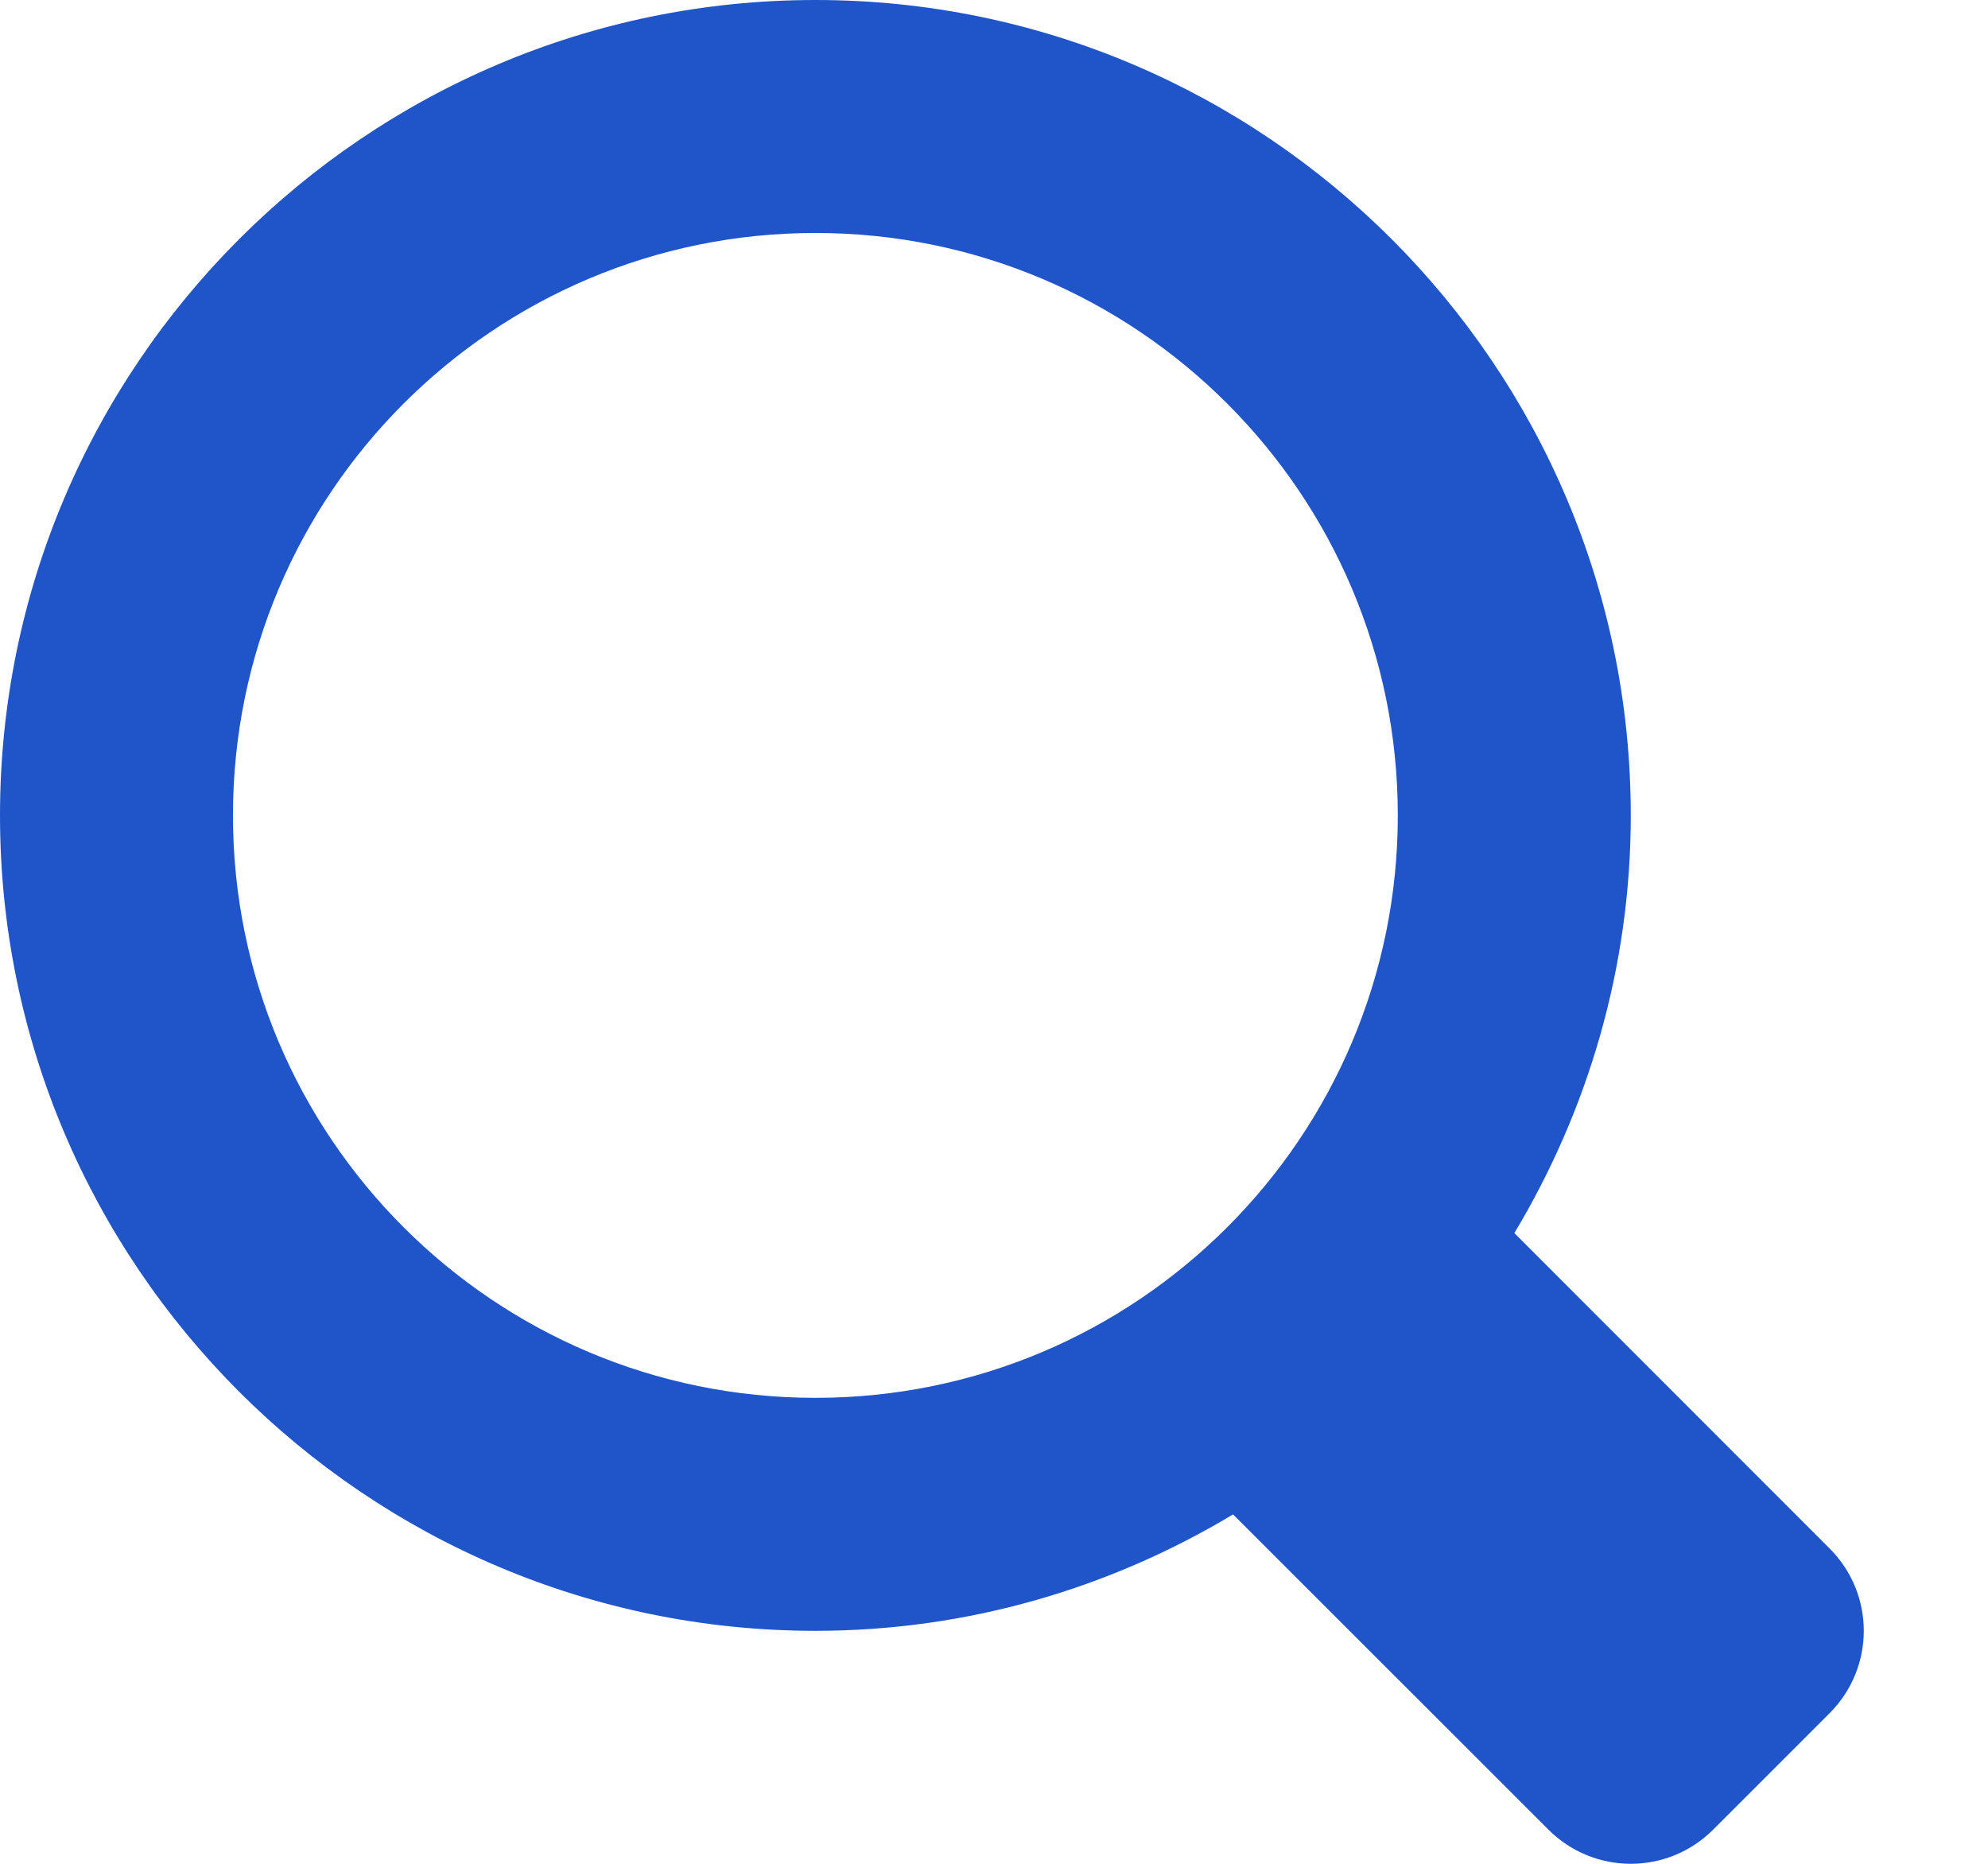
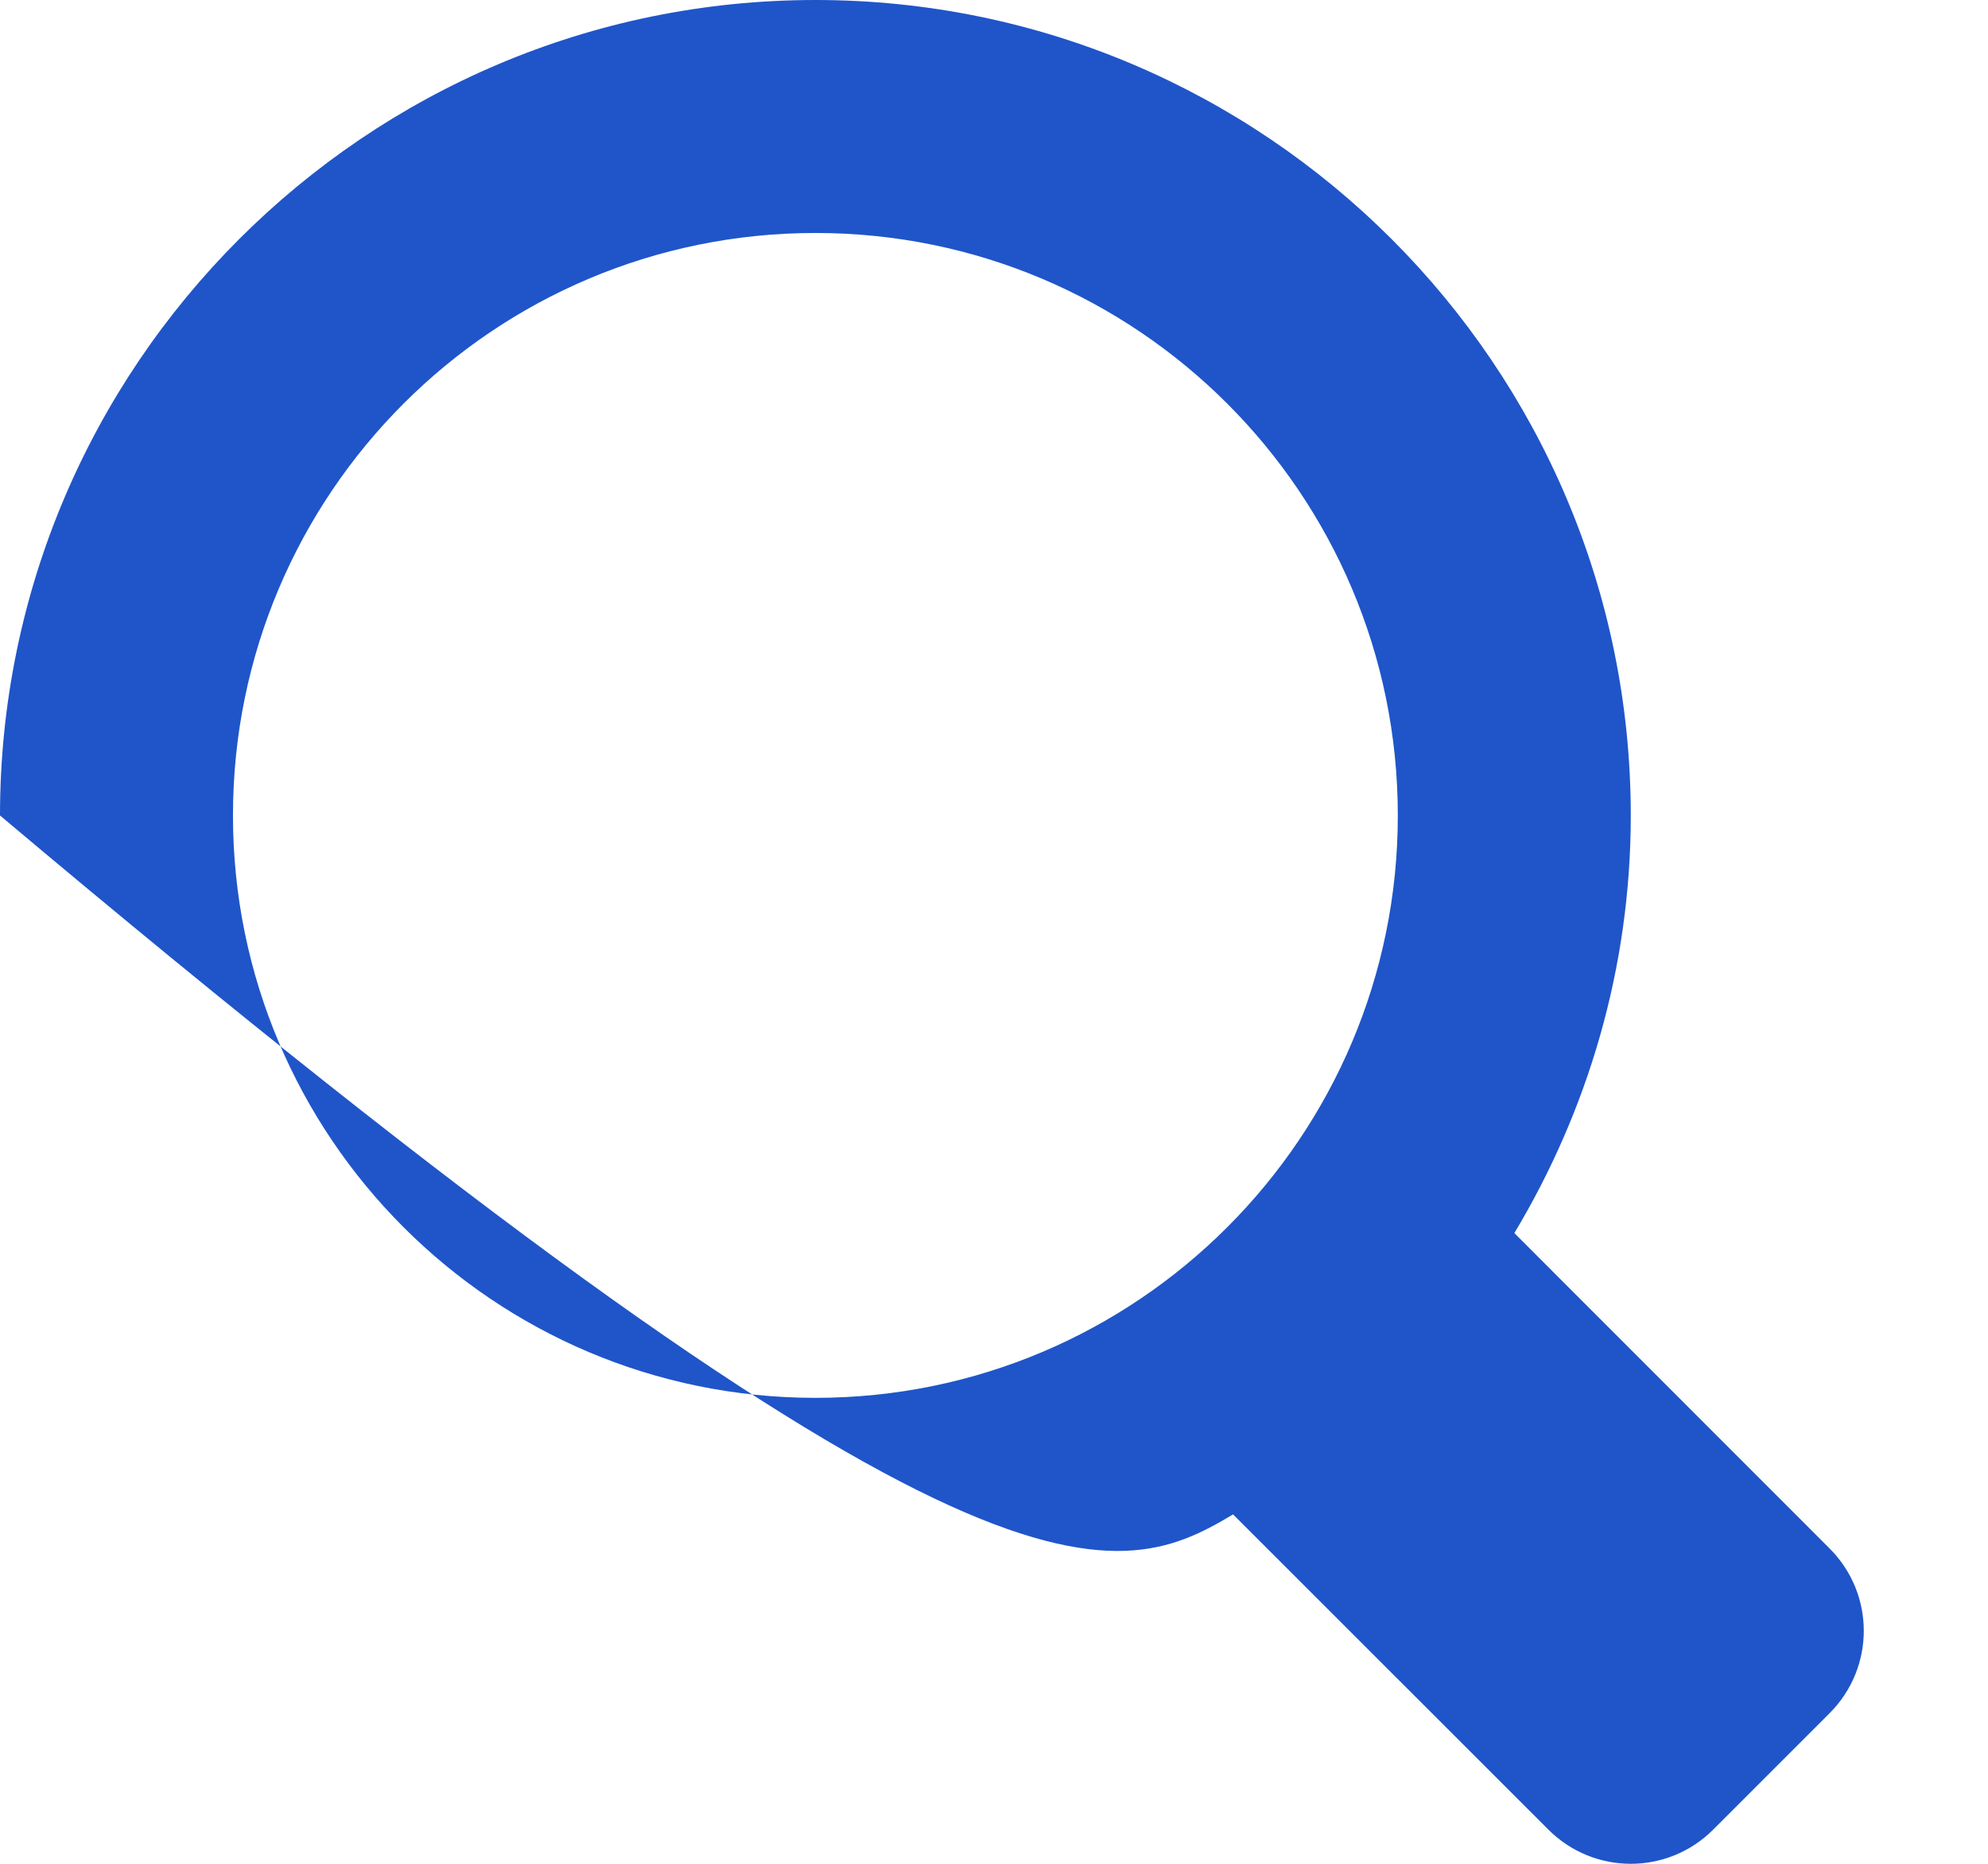
<svg xmlns="http://www.w3.org/2000/svg" width="16" height="15">
-   <path fill="#1F55C9" d="M14.725 12.462L12.188 9.924C12.778 8.94 13.125 7.792 13.125 6.563C13.125 2.944 10.18 0 6.563 0C2.945 0 0 2.944 0 6.563C0 10.181 2.945 13.125 6.563 13.125C7.793 13.125 8.94 12.779 9.924 12.188L12.462 14.725C12.645 14.908 12.885 15 13.125 15C13.365 15 13.605 14.908 13.788 14.725L14.725 13.788C15.092 13.421 15.092 12.829 14.725 12.462ZM6.563 11.25C3.974 11.25 1.875 9.151 1.875 6.563C1.875 3.974 3.974 1.875 6.563 1.875C9.151 1.875 11.25 3.974 11.25 6.563C11.25 9.151 9.151 11.25 6.563 11.25Z" />
+   <path fill="#1F55C9" d="M14.725 12.462L12.188 9.924C12.778 8.94 13.125 7.792 13.125 6.563C13.125 2.944 10.18 0 6.563 0C2.945 0 0 2.944 0 6.563C7.793 13.125 8.94 12.779 9.924 12.188L12.462 14.725C12.645 14.908 12.885 15 13.125 15C13.365 15 13.605 14.908 13.788 14.725L14.725 13.788C15.092 13.421 15.092 12.829 14.725 12.462ZM6.563 11.25C3.974 11.25 1.875 9.151 1.875 6.563C1.875 3.974 3.974 1.875 6.563 1.875C9.151 1.875 11.25 3.974 11.25 6.563C11.25 9.151 9.151 11.25 6.563 11.25Z" />
</svg>